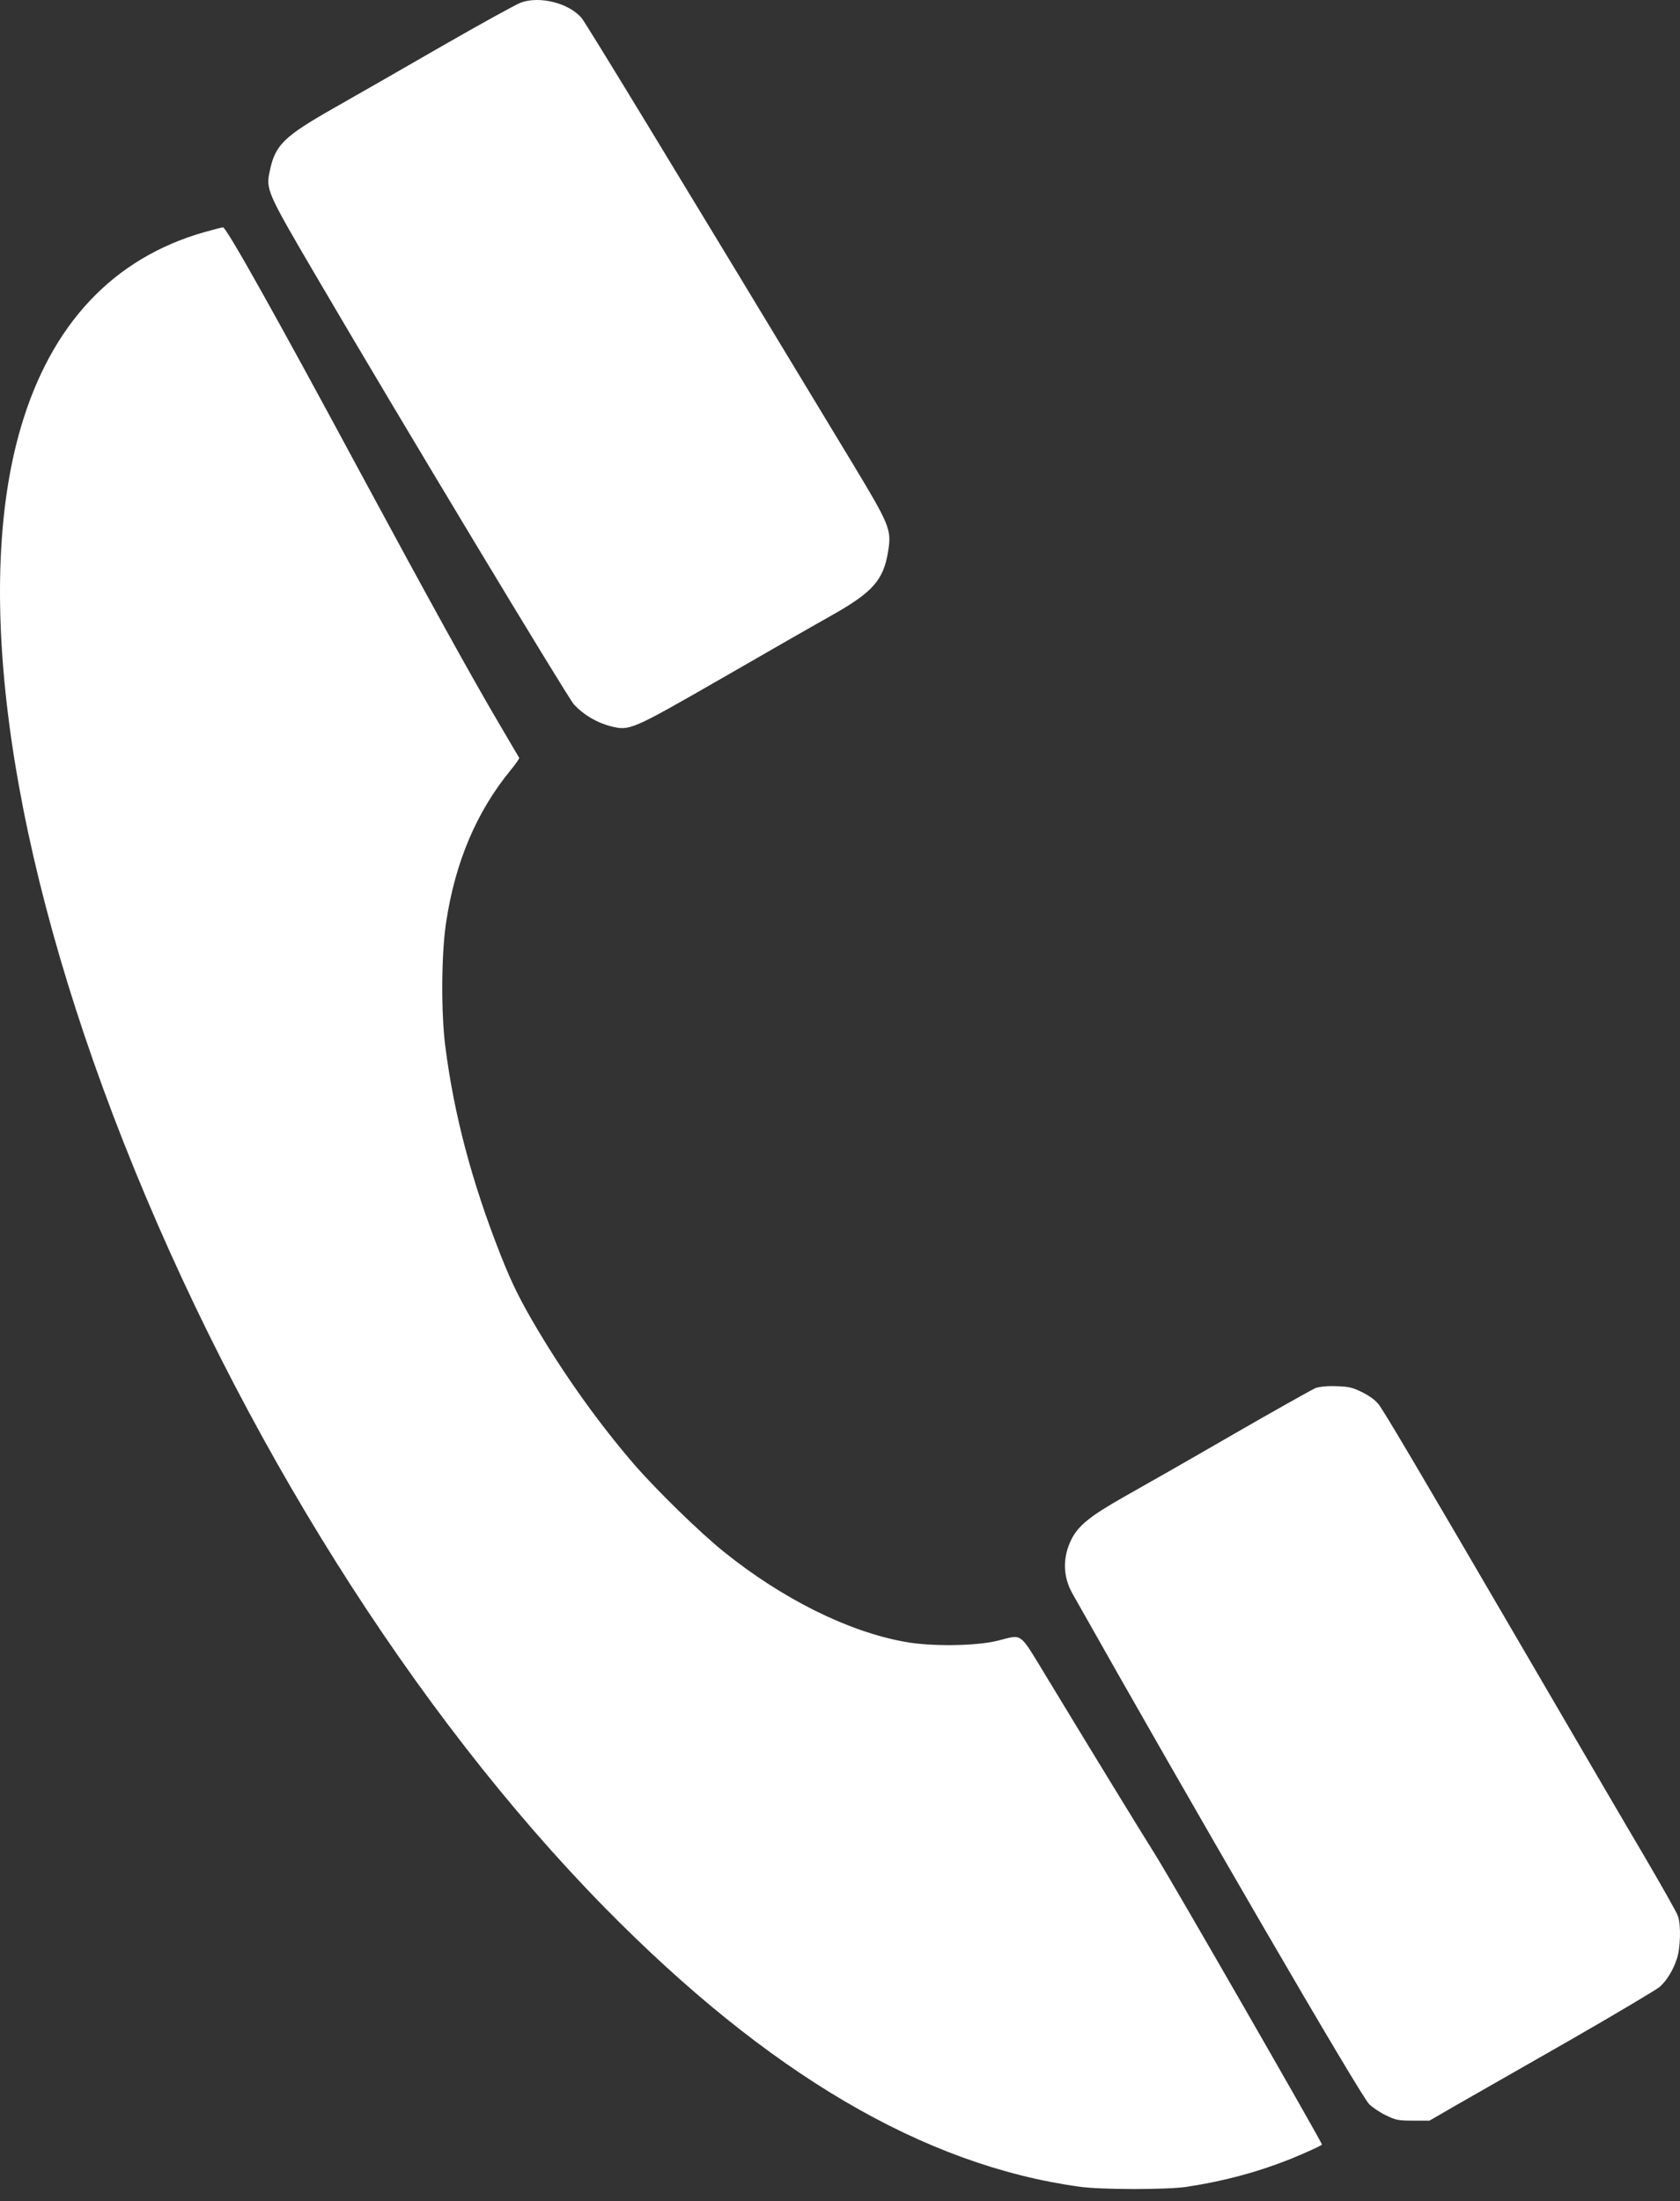
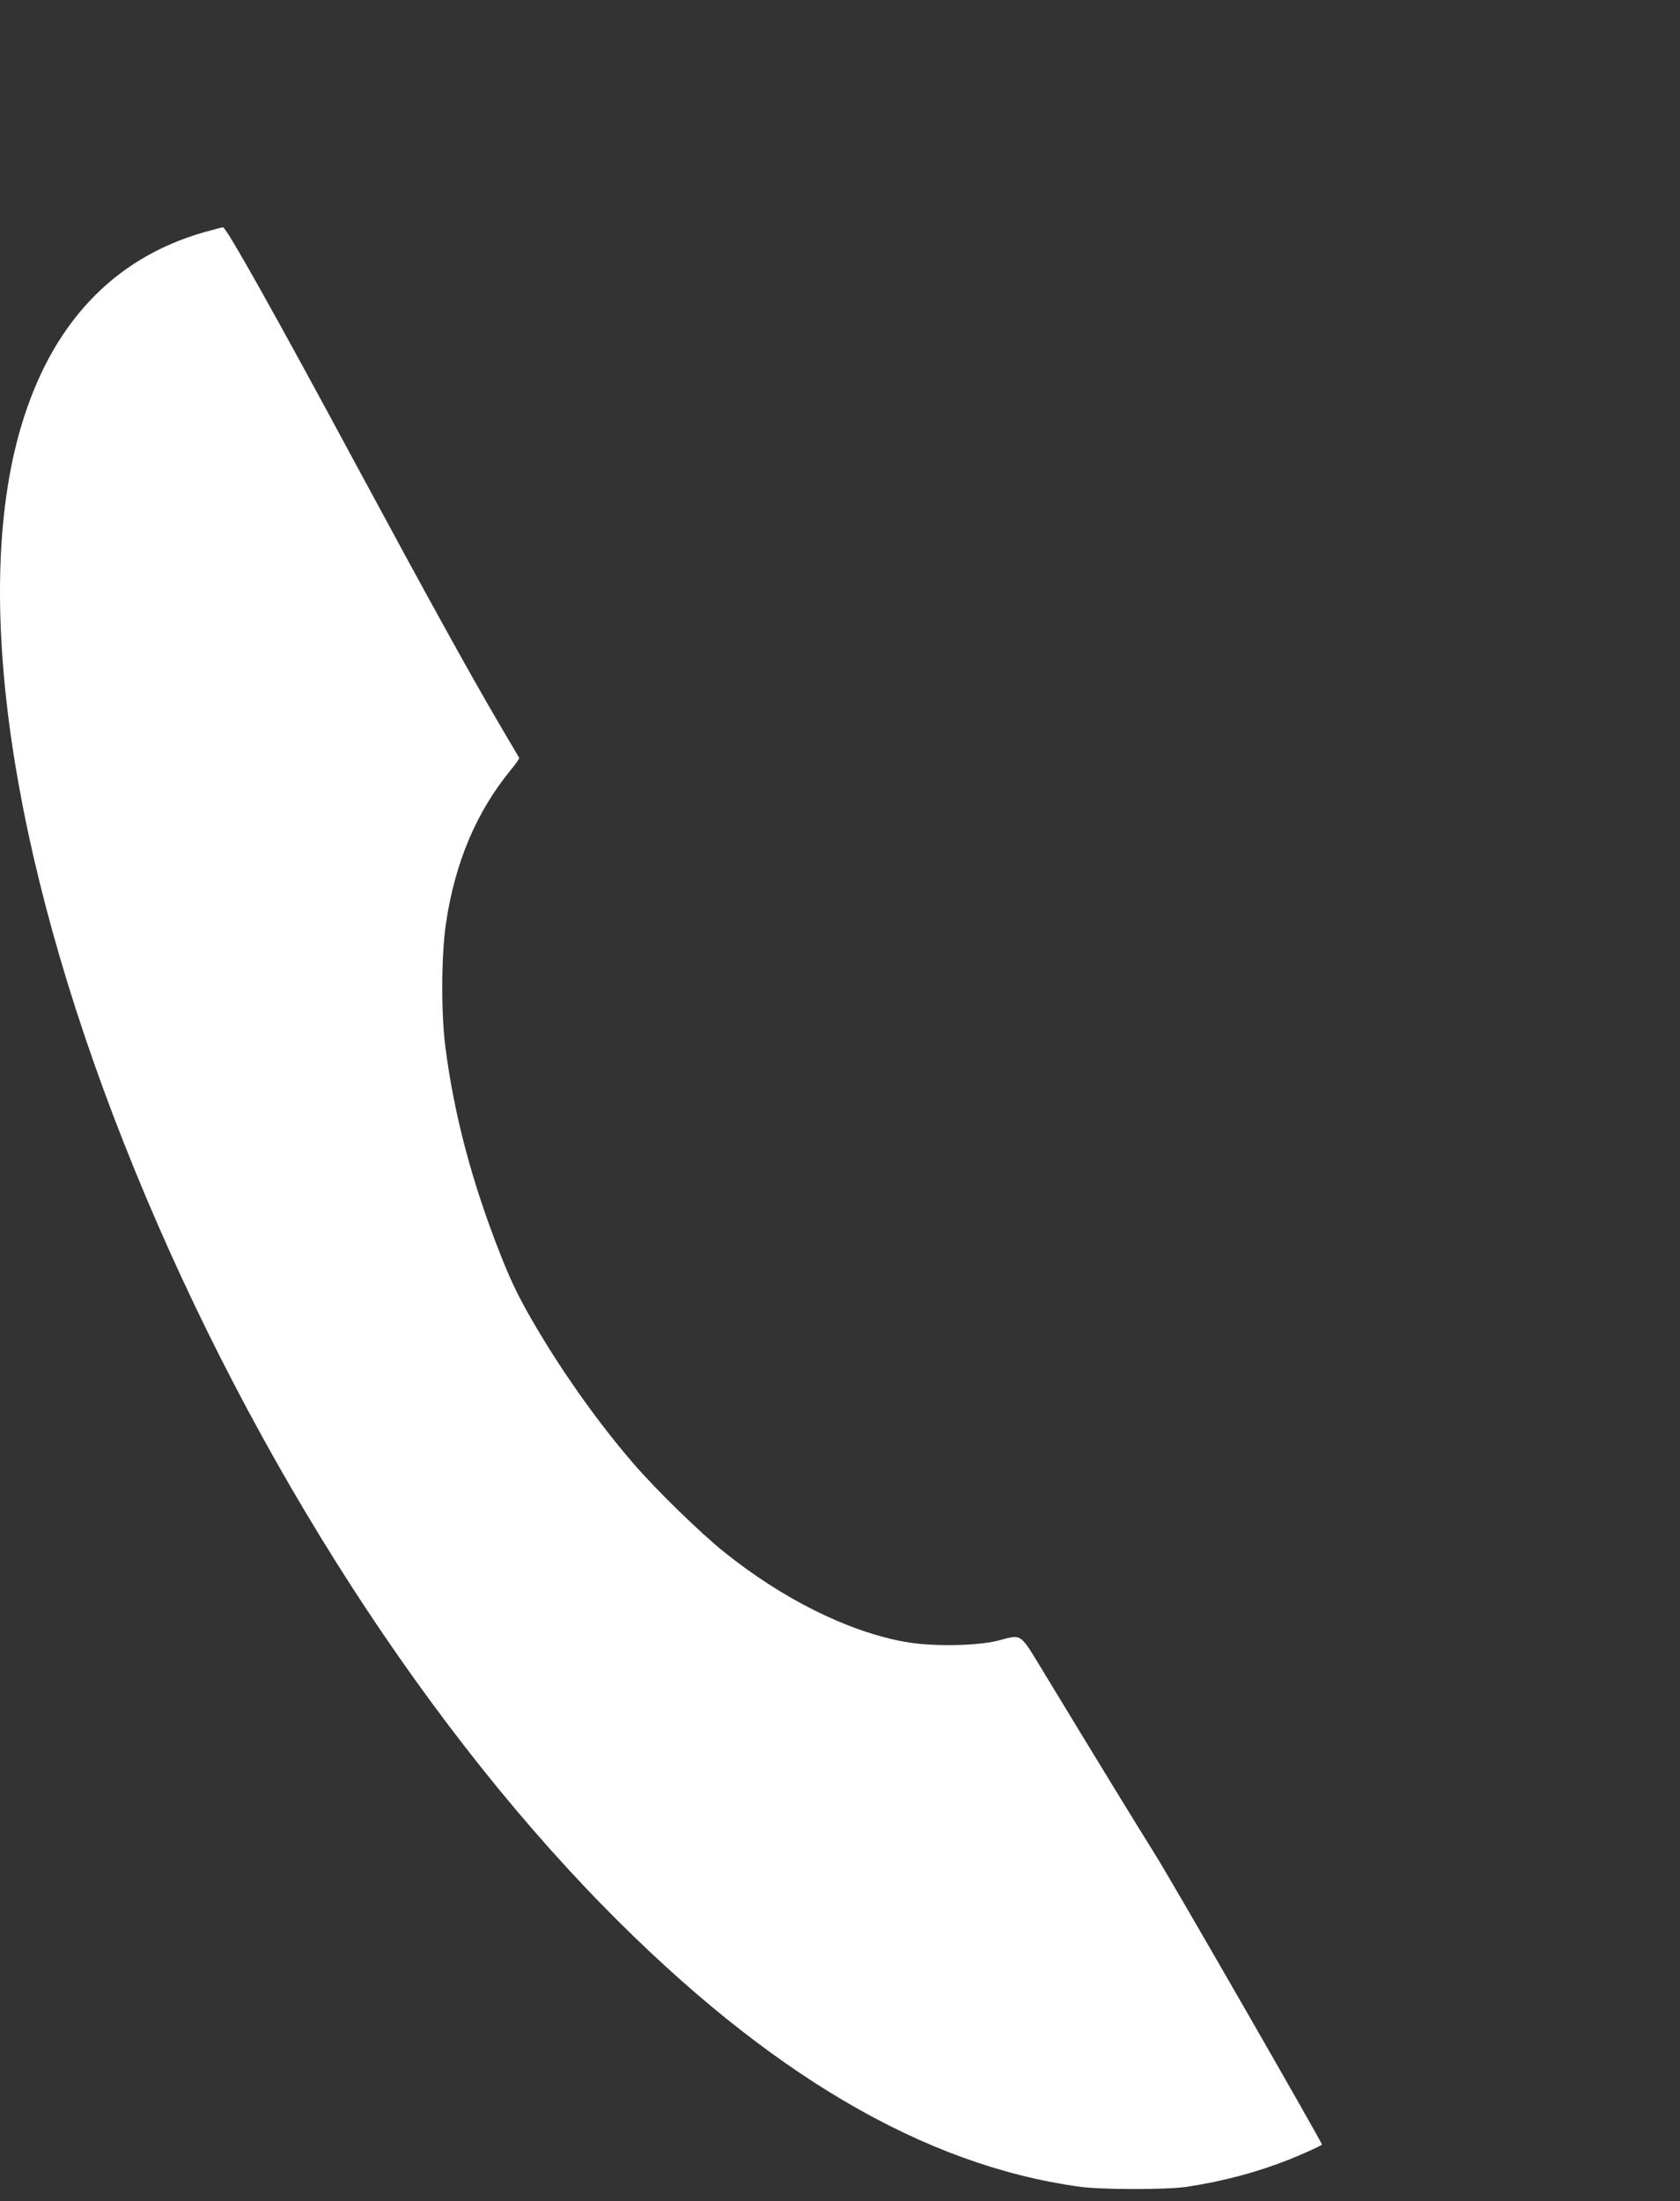
<svg xmlns="http://www.w3.org/2000/svg" width="100" height="131" viewBox="0 0 100 131" fill="none">
  <rect x="0" y="0" width="100" height="131" fill="#333333" stroke="none" />
-   <path d="M30.995 0.158C30.72 0.259 28.652 1.4 26.412 2.684C24.171 3.977 21.258 5.647 19.944 6.391C16.878 8.133 16.379 8.621 16.053 10.2C15.819 11.28 15.901 11.463 18.834 16.464C23.723 24.816 33.745 41.448 34.162 41.926C34.712 42.527 35.507 43.006 36.332 43.22C37.483 43.505 37.523 43.495 42.952 40.378C45.62 38.84 48.584 37.139 49.552 36.6C51.956 35.235 52.587 34.522 52.862 32.831C53.076 31.517 52.984 31.293 50.713 27.525C40.07 9.915 34.886 1.39 34.621 1.074C33.877 0.188 32.125 -0.26 30.995 0.158Z" fill="white" />
  <path d="M12.132 13.826C6.734 15.374 3.047 19.295 1.244 25.427C-1.658 35.276 0.572 50.788 7.365 68.01C14.24 85.427 24.639 101.967 35.986 113.527C45.702 123.417 54.97 128.866 64.249 130.149C65.543 130.333 69.423 130.333 70.615 130.16C72.835 129.823 74.811 129.294 76.766 128.52C77.642 128.163 78.569 127.746 78.691 127.644C78.742 127.603 69.81 112.051 68.761 110.38C67.692 108.669 65.593 105.247 62.344 99.89C60.613 97.048 60.919 97.272 59.36 97.659C58.056 97.975 55.347 98.005 53.809 97.71C50.438 97.089 46.568 95.154 43.115 92.383C41.699 91.253 39.072 88.686 37.748 87.158C35.741 84.836 33.704 82.005 32.013 79.163C30.985 77.432 30.475 76.413 29.793 74.682C28.082 70.343 27.023 66.34 26.503 62.256C26.249 60.239 26.269 56.756 26.554 54.902C27.094 51.307 28.367 48.313 30.394 45.838C30.699 45.471 30.924 45.145 30.903 45.104C30.883 45.074 30.333 44.137 29.681 43.026C27.97 40.114 25.464 35.571 21.37 27.983C16.359 18.674 13.466 13.52 13.273 13.531C13.222 13.531 12.703 13.663 12.132 13.826Z" fill="white" />
-   <path d="M78.304 82.616C78.111 82.697 75.891 83.94 73.365 85.396C70.849 86.853 67.936 88.513 66.897 89.094C64.87 90.244 64.168 90.815 63.76 91.65C63.241 92.719 63.271 93.84 63.831 94.838C70.971 107.508 80.932 124.65 81.492 125.23C81.676 125.413 82.114 125.719 82.48 125.892C83.081 126.187 83.224 126.218 84.11 126.218H85.088L86.707 125.281C87.603 124.772 90.628 123.04 93.429 121.441C96.23 119.832 98.644 118.396 98.807 118.243C99.225 117.856 99.581 117.276 99.805 116.614C100.029 115.972 100.07 114.587 99.876 114.037C99.815 113.843 98.858 112.152 97.758 110.278C96.648 108.404 93.653 103.271 91.087 98.871C84.405 87.413 82.389 84.001 82.052 83.573C81.869 83.339 81.492 83.064 81.075 82.86C80.494 82.575 80.28 82.524 79.527 82.504C78.987 82.483 78.528 82.534 78.304 82.616Z" fill="white" />
</svg>